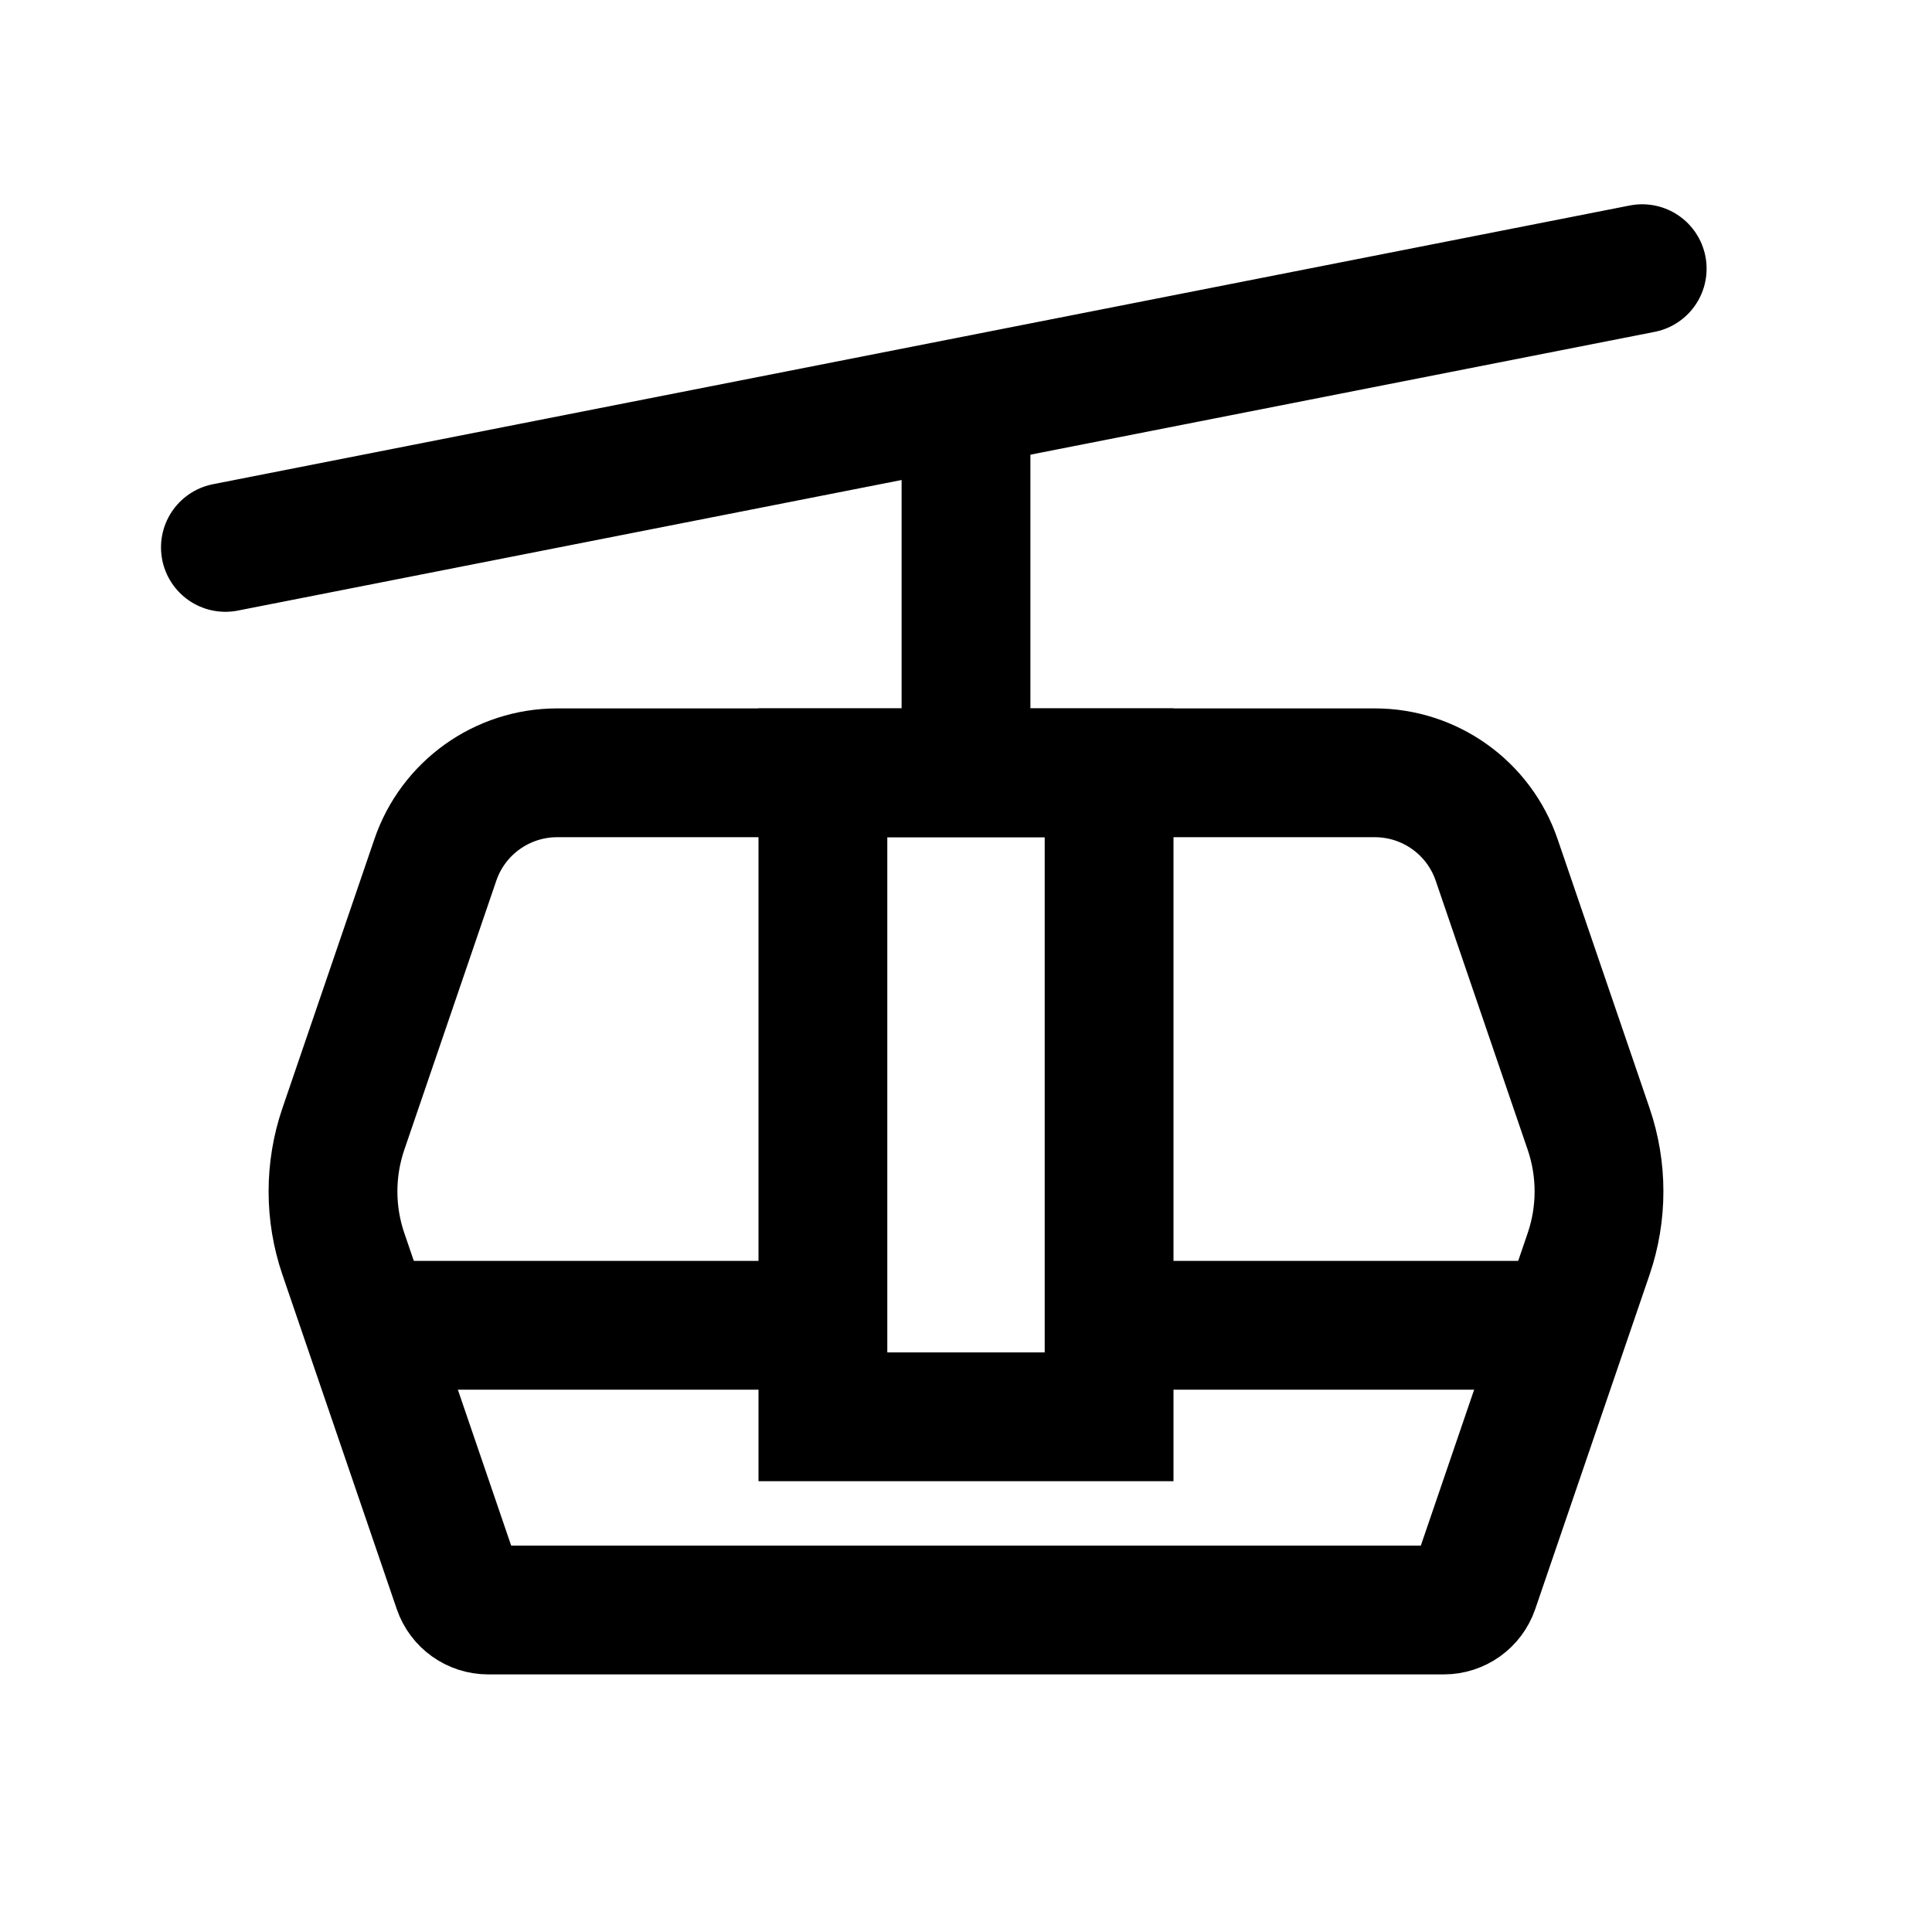
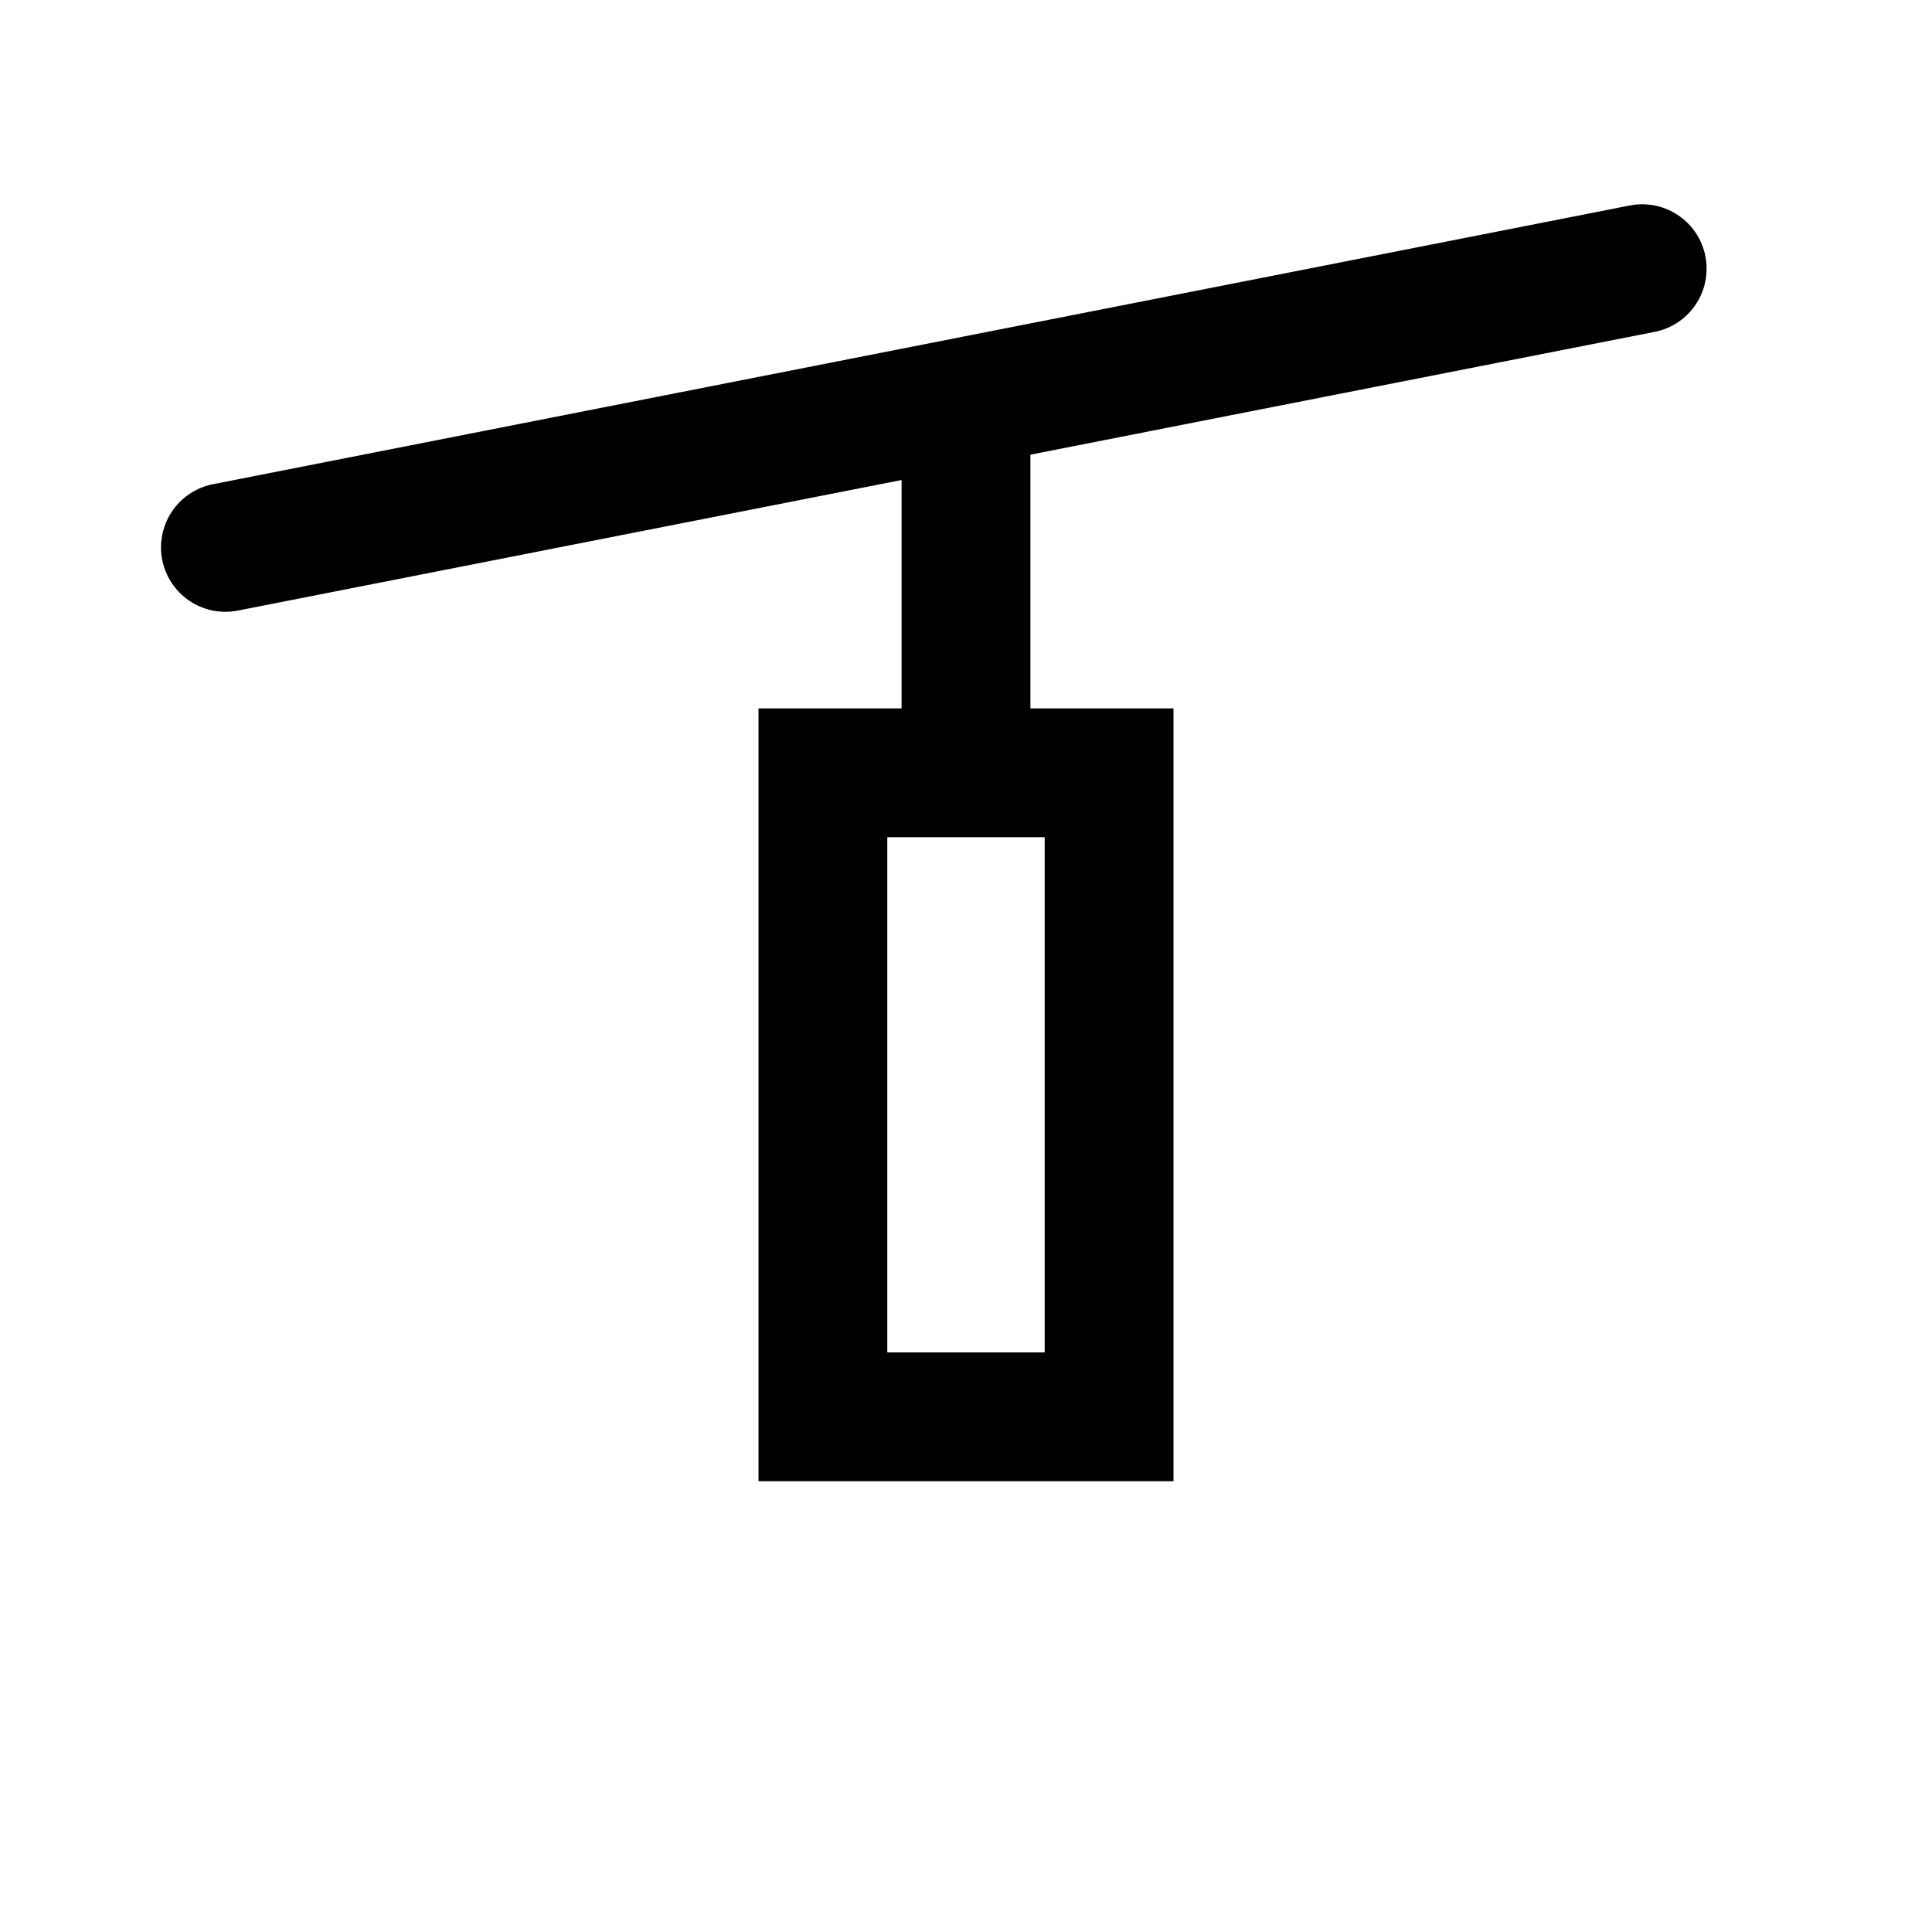
<svg xmlns="http://www.w3.org/2000/svg" width="30" height="30" viewBox="0 0 30 30">
  <g fill="none" fill-rule="evenodd" stroke="#000" stroke-width="2" transform="translate(3.5 4.172)">
-     <path d="M5.152,7.828 L17.848,7.828 C18.703,7.828 19.464,8.372 19.74,9.181 L21.168,13.358 C21.383,13.987 21.383,14.67 21.168,15.299 L19.393,20.49 C19.324,20.692 19.134,20.828 18.92,20.828 L4.08,20.828 C3.866,20.828 3.676,20.692 3.607,20.49 L1.832,15.299 C1.617,14.67 1.617,13.987 1.832,13.358 L3.26,9.181 C3.536,8.372 4.297,7.828 5.152,7.828 Z" />
    <rect width="4.444" height="10" x="9.278" y="7.828" stroke-linecap="square" />
-     <line x1="3.167" x2="8.722" y1="16.407" y2="16.407" stroke-linecap="square" />
-     <line x1="14.278" x2="19.833" y1="16.407" y2="16.407" stroke-linecap="square" />
    <line x2="22" y1="4.328" stroke-linecap="round" />
    <line x1="11.5" x2="11.5" y1="7.328" y2="2.328" />
  </g>
</svg>